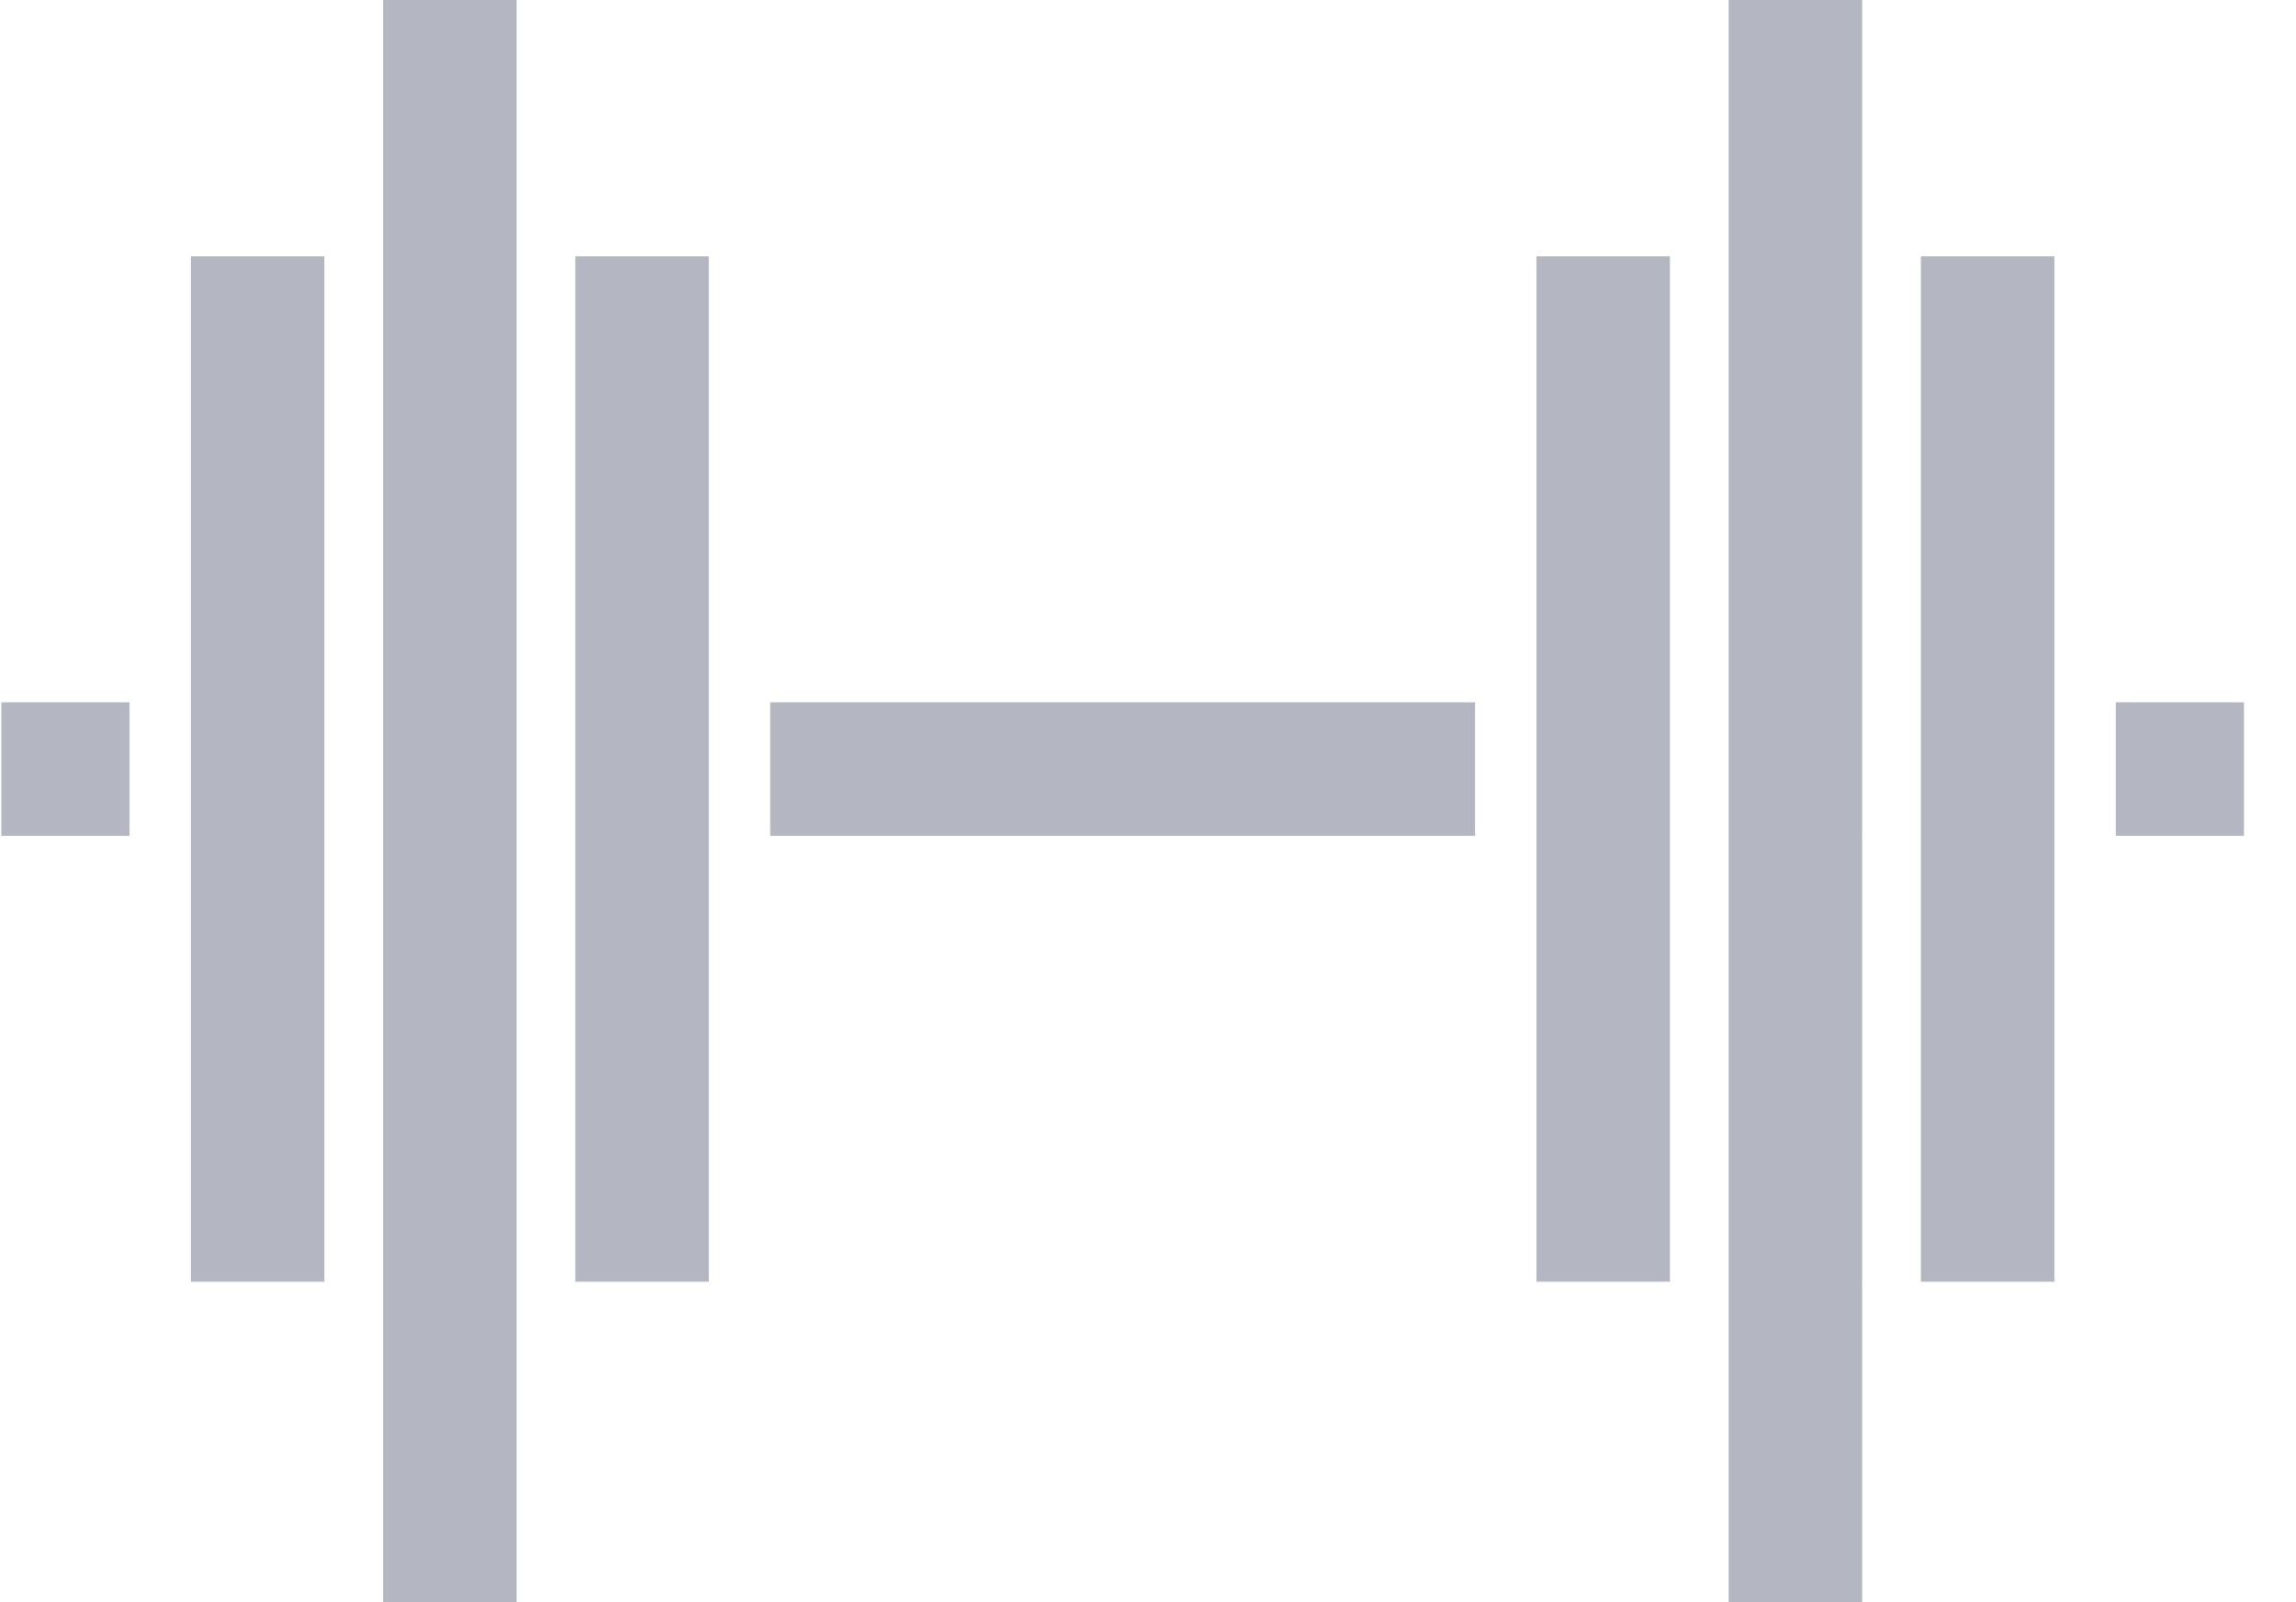
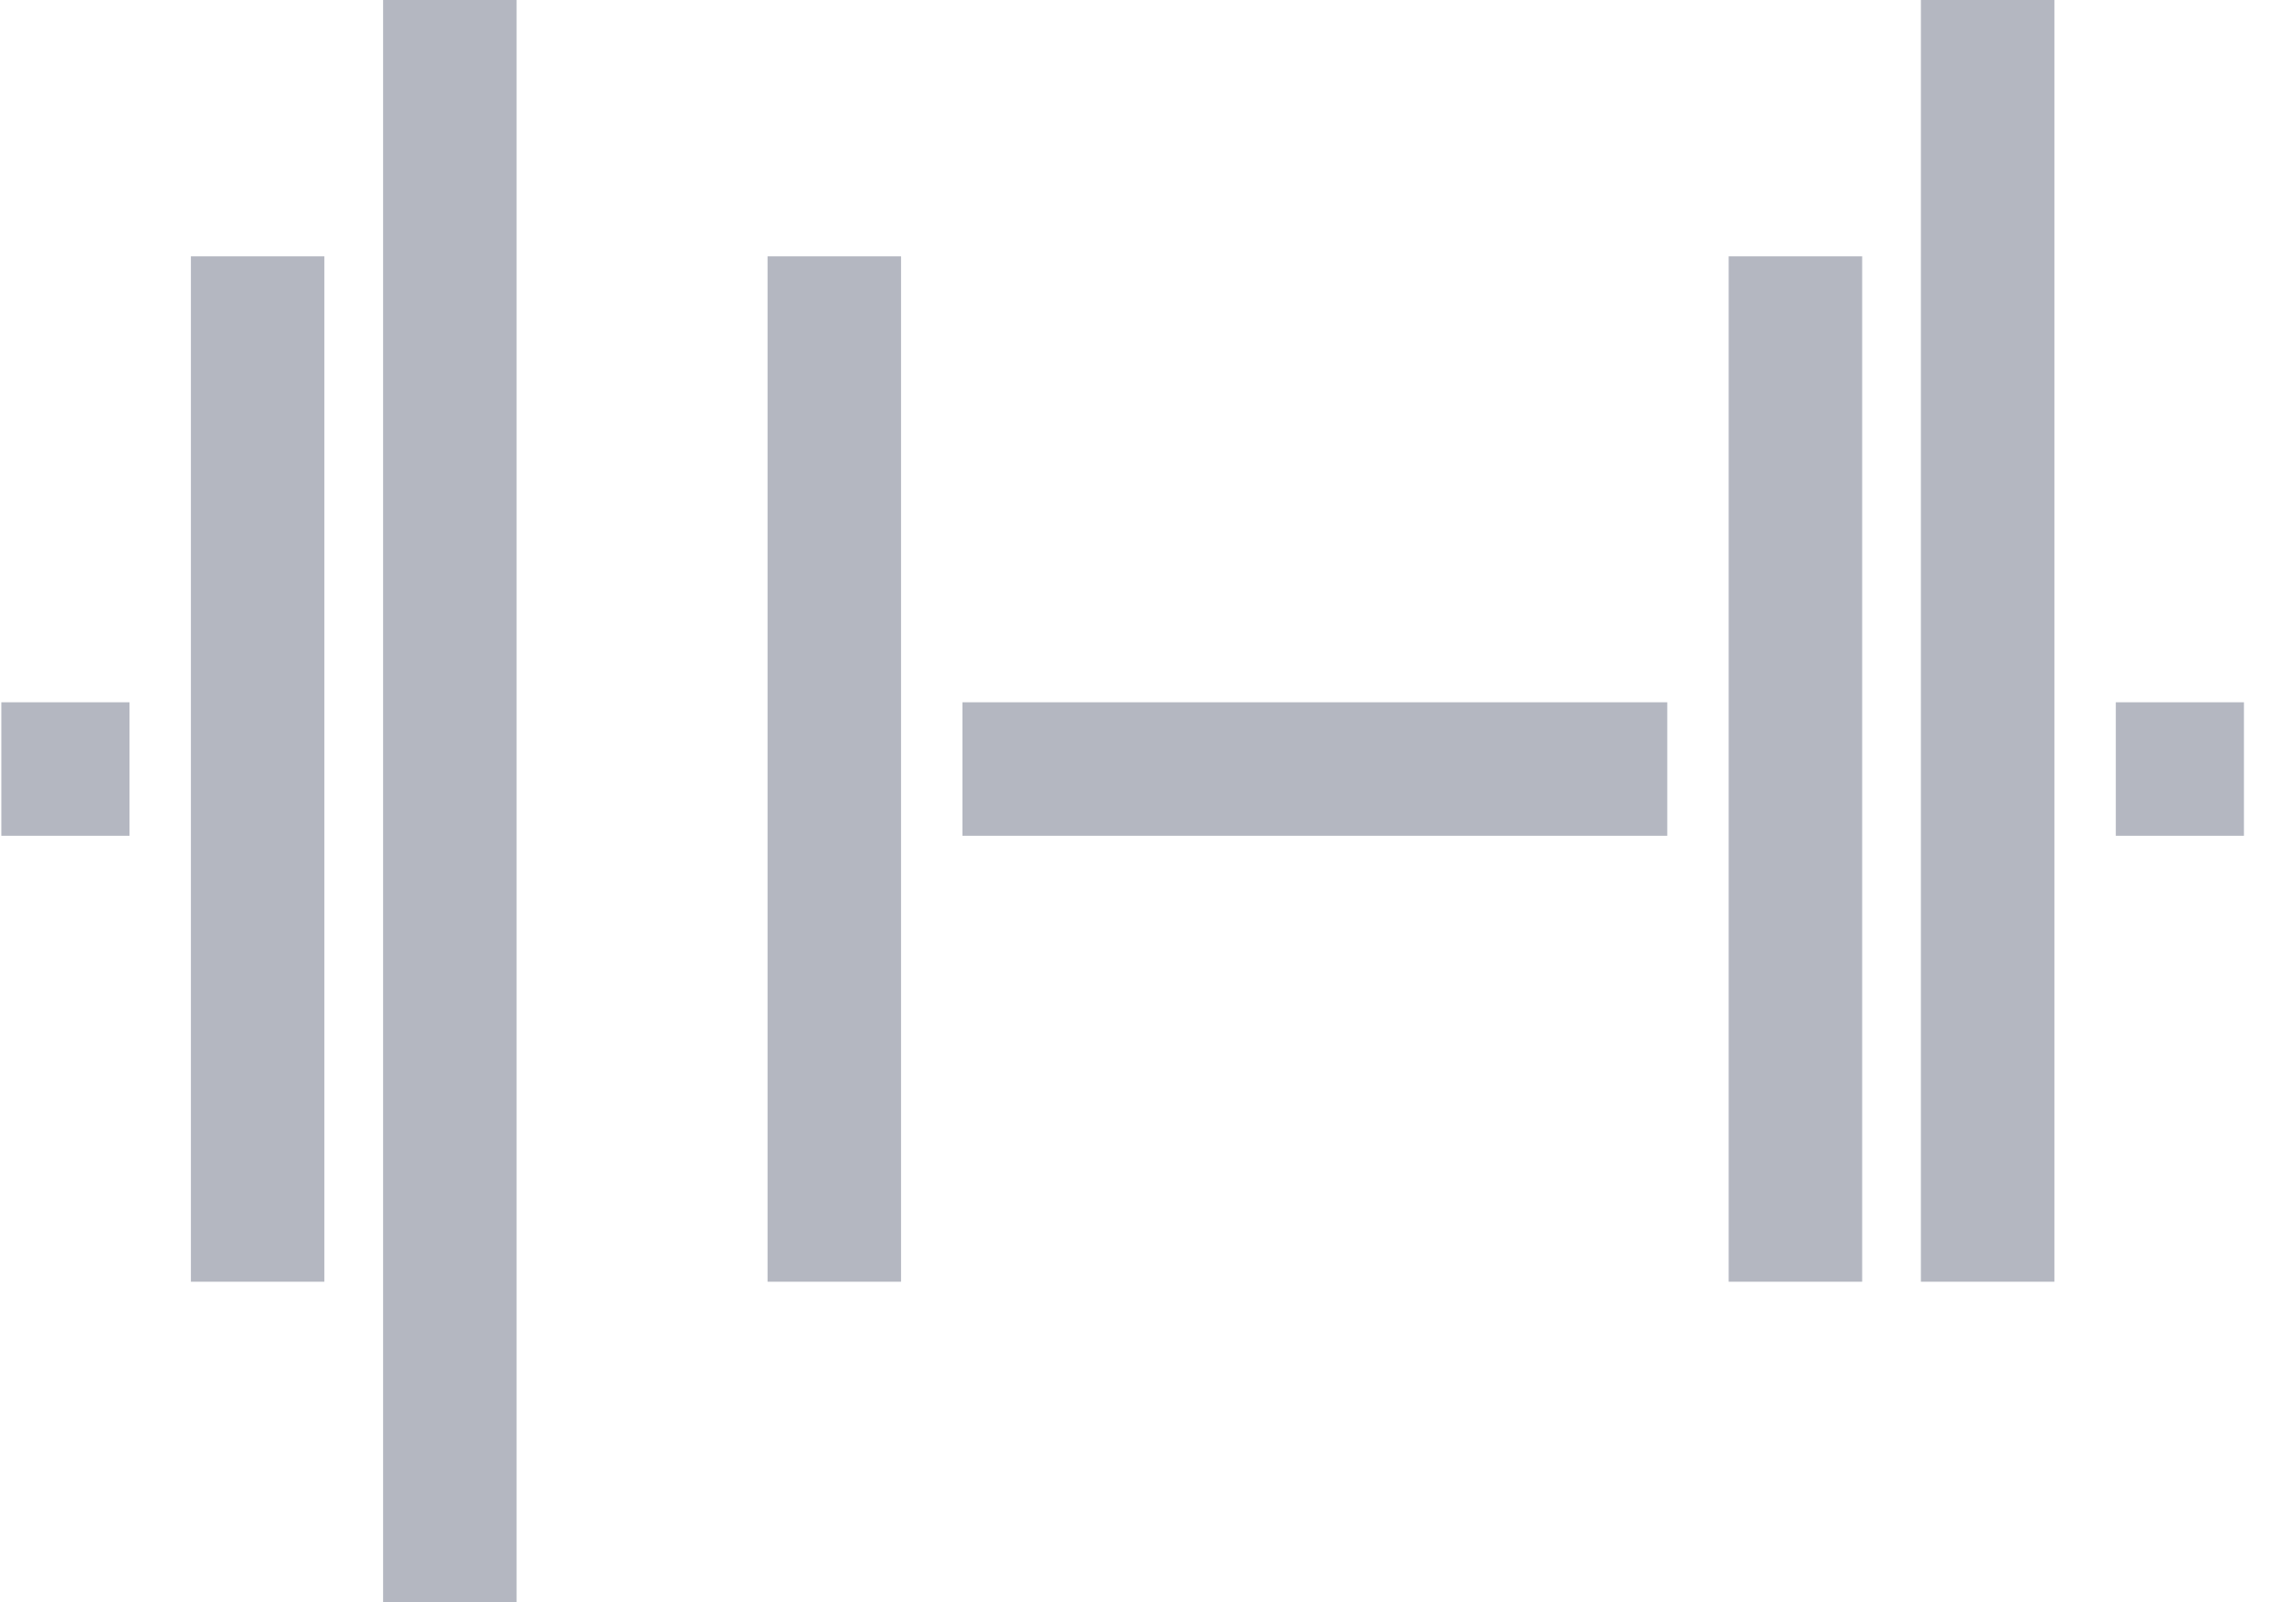
<svg xmlns="http://www.w3.org/2000/svg" width="43" height="30" fill="none">
-   <path d="M42.025 14.4h-2.4m-2.4 9.6V4.8m-3.6 25.2V0m-3.6 24V4.8m-15.6 9.6h13.2m-15.6 9.6V4.8M8.425 30V0m-3.6 24V4.8m-4.8 9.6h2.4" stroke="#B4B7C1" stroke-width="2.5" stroke-miterlimit="10" stroke-linejoin="round" />
+   <path d="M42.025 14.4h-2.4m-2.4 9.6V4.8V0m-3.6 24V4.8m-15.6 9.6h13.2m-15.6 9.6V4.8M8.425 30V0m-3.6 24V4.8m-4.8 9.6h2.4" stroke="#B4B7C1" stroke-width="2.5" stroke-miterlimit="10" stroke-linejoin="round" />
</svg>